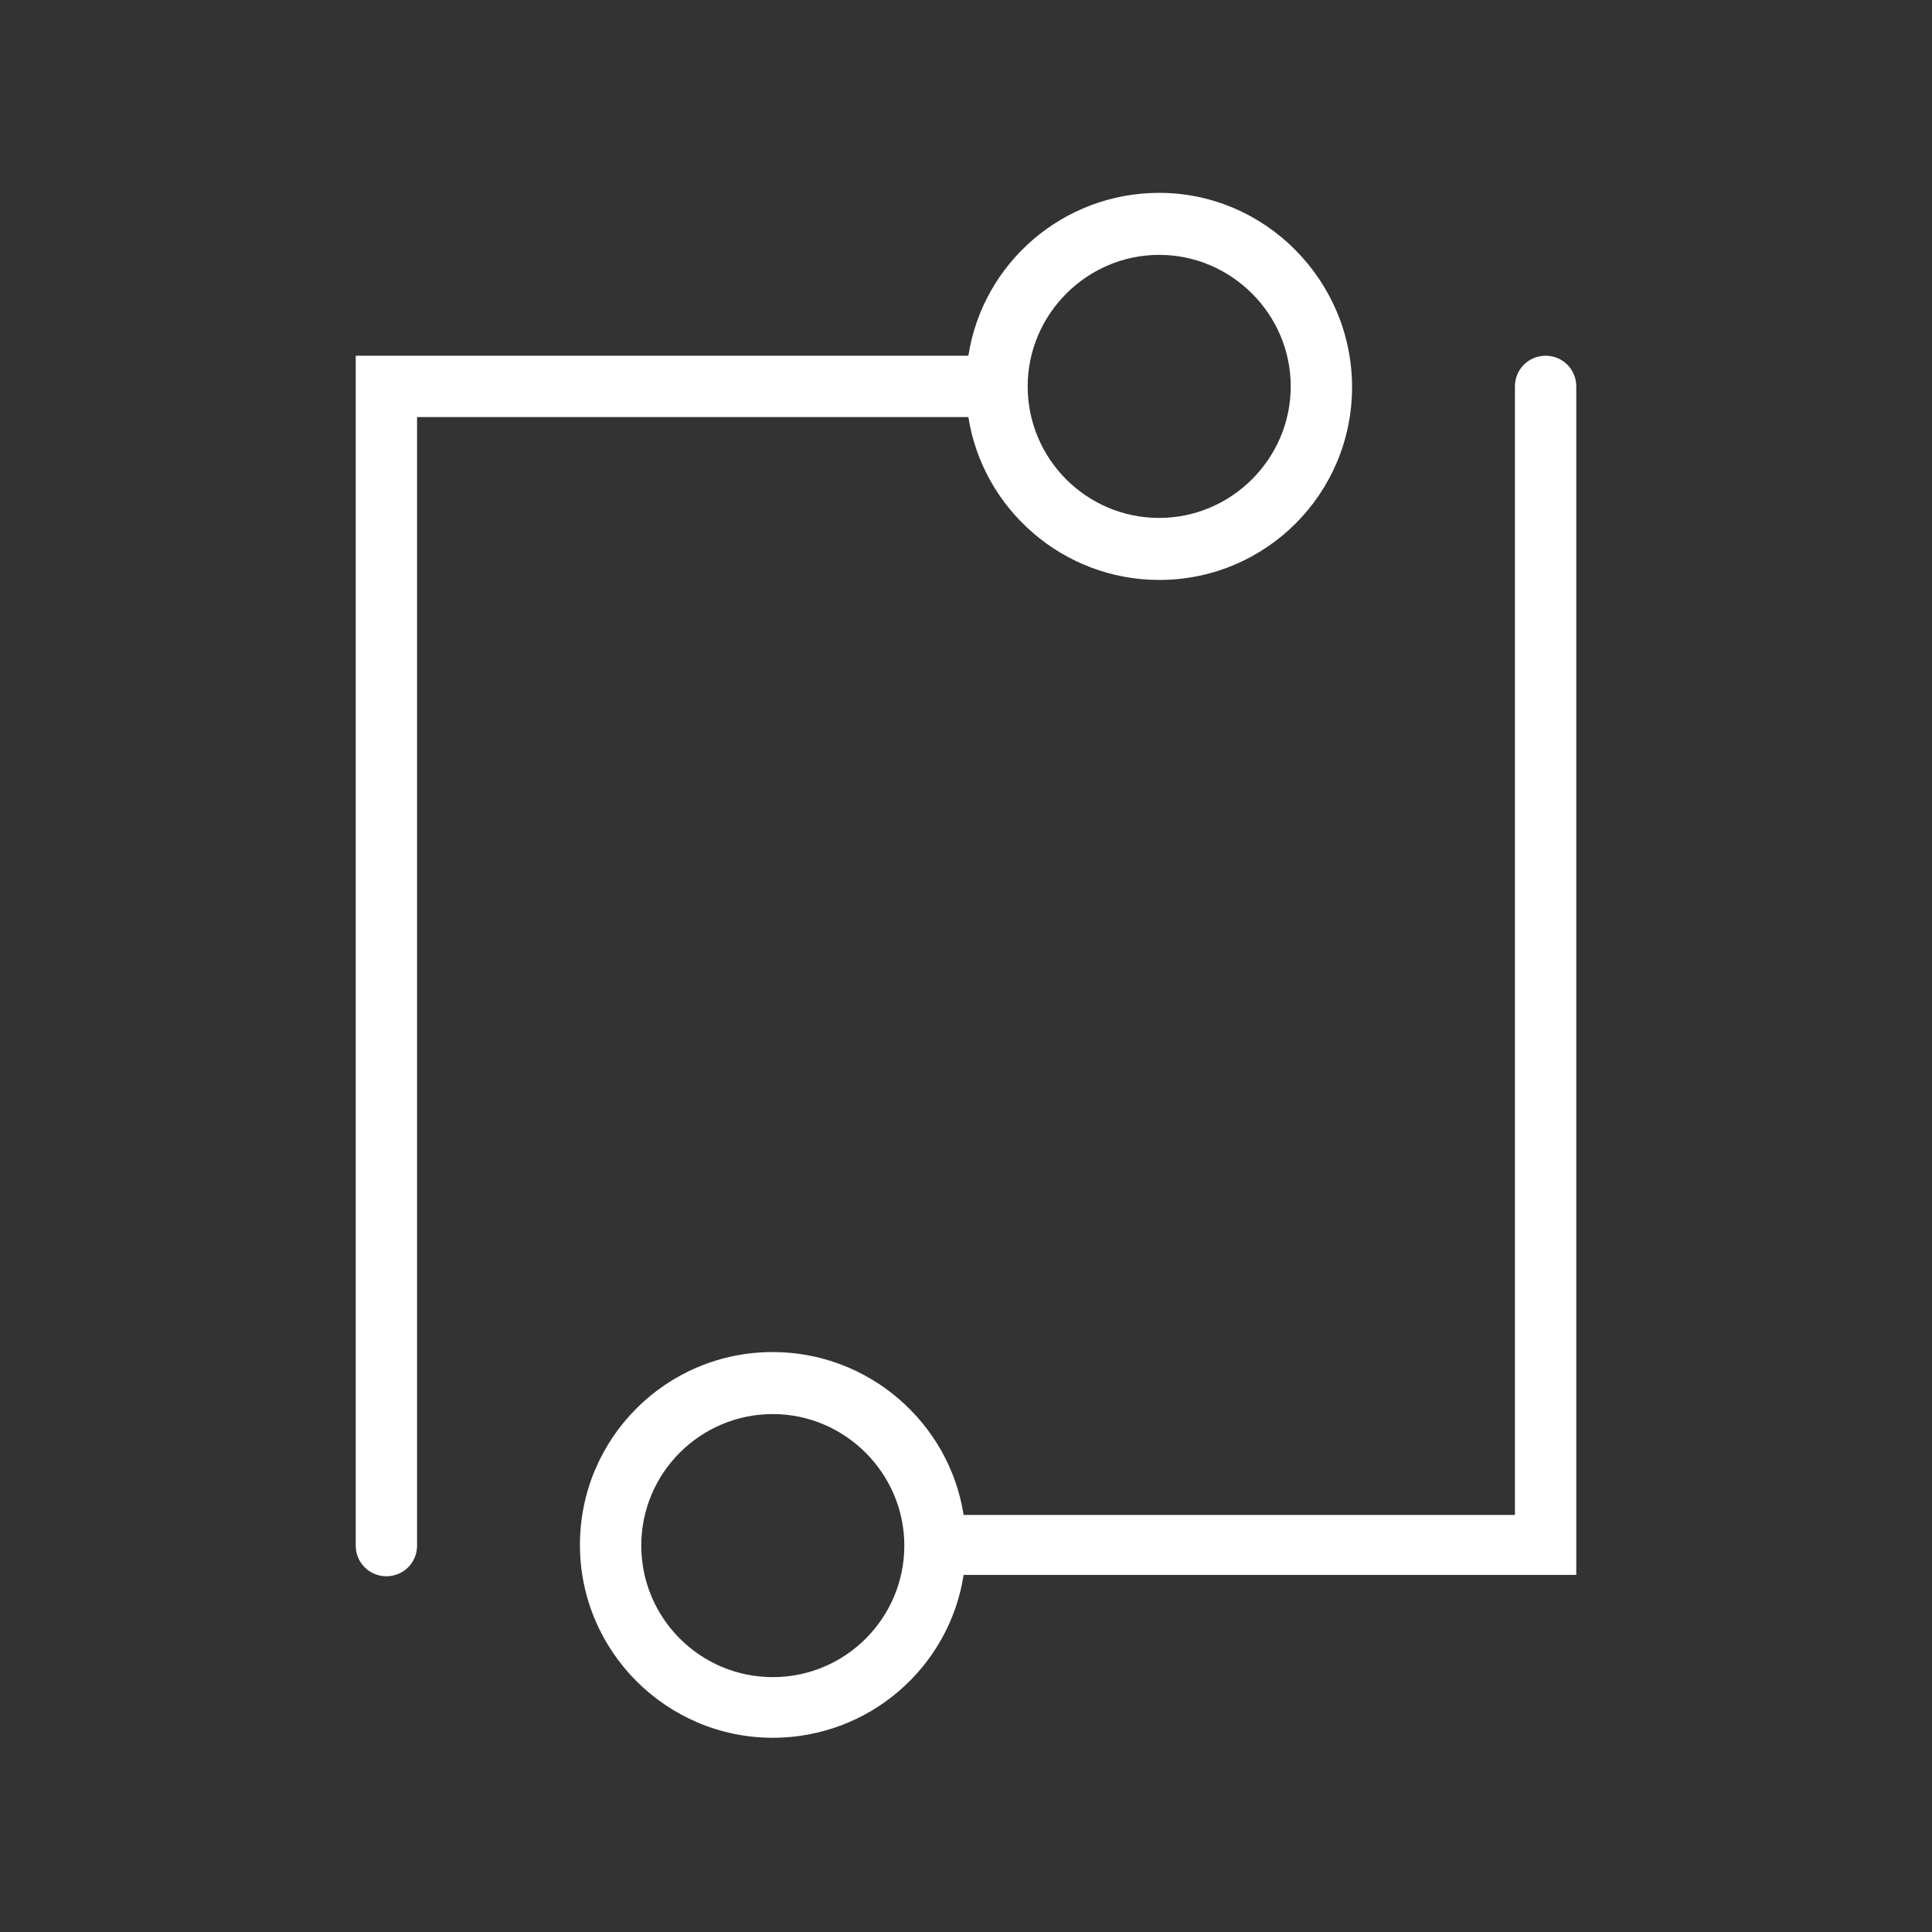
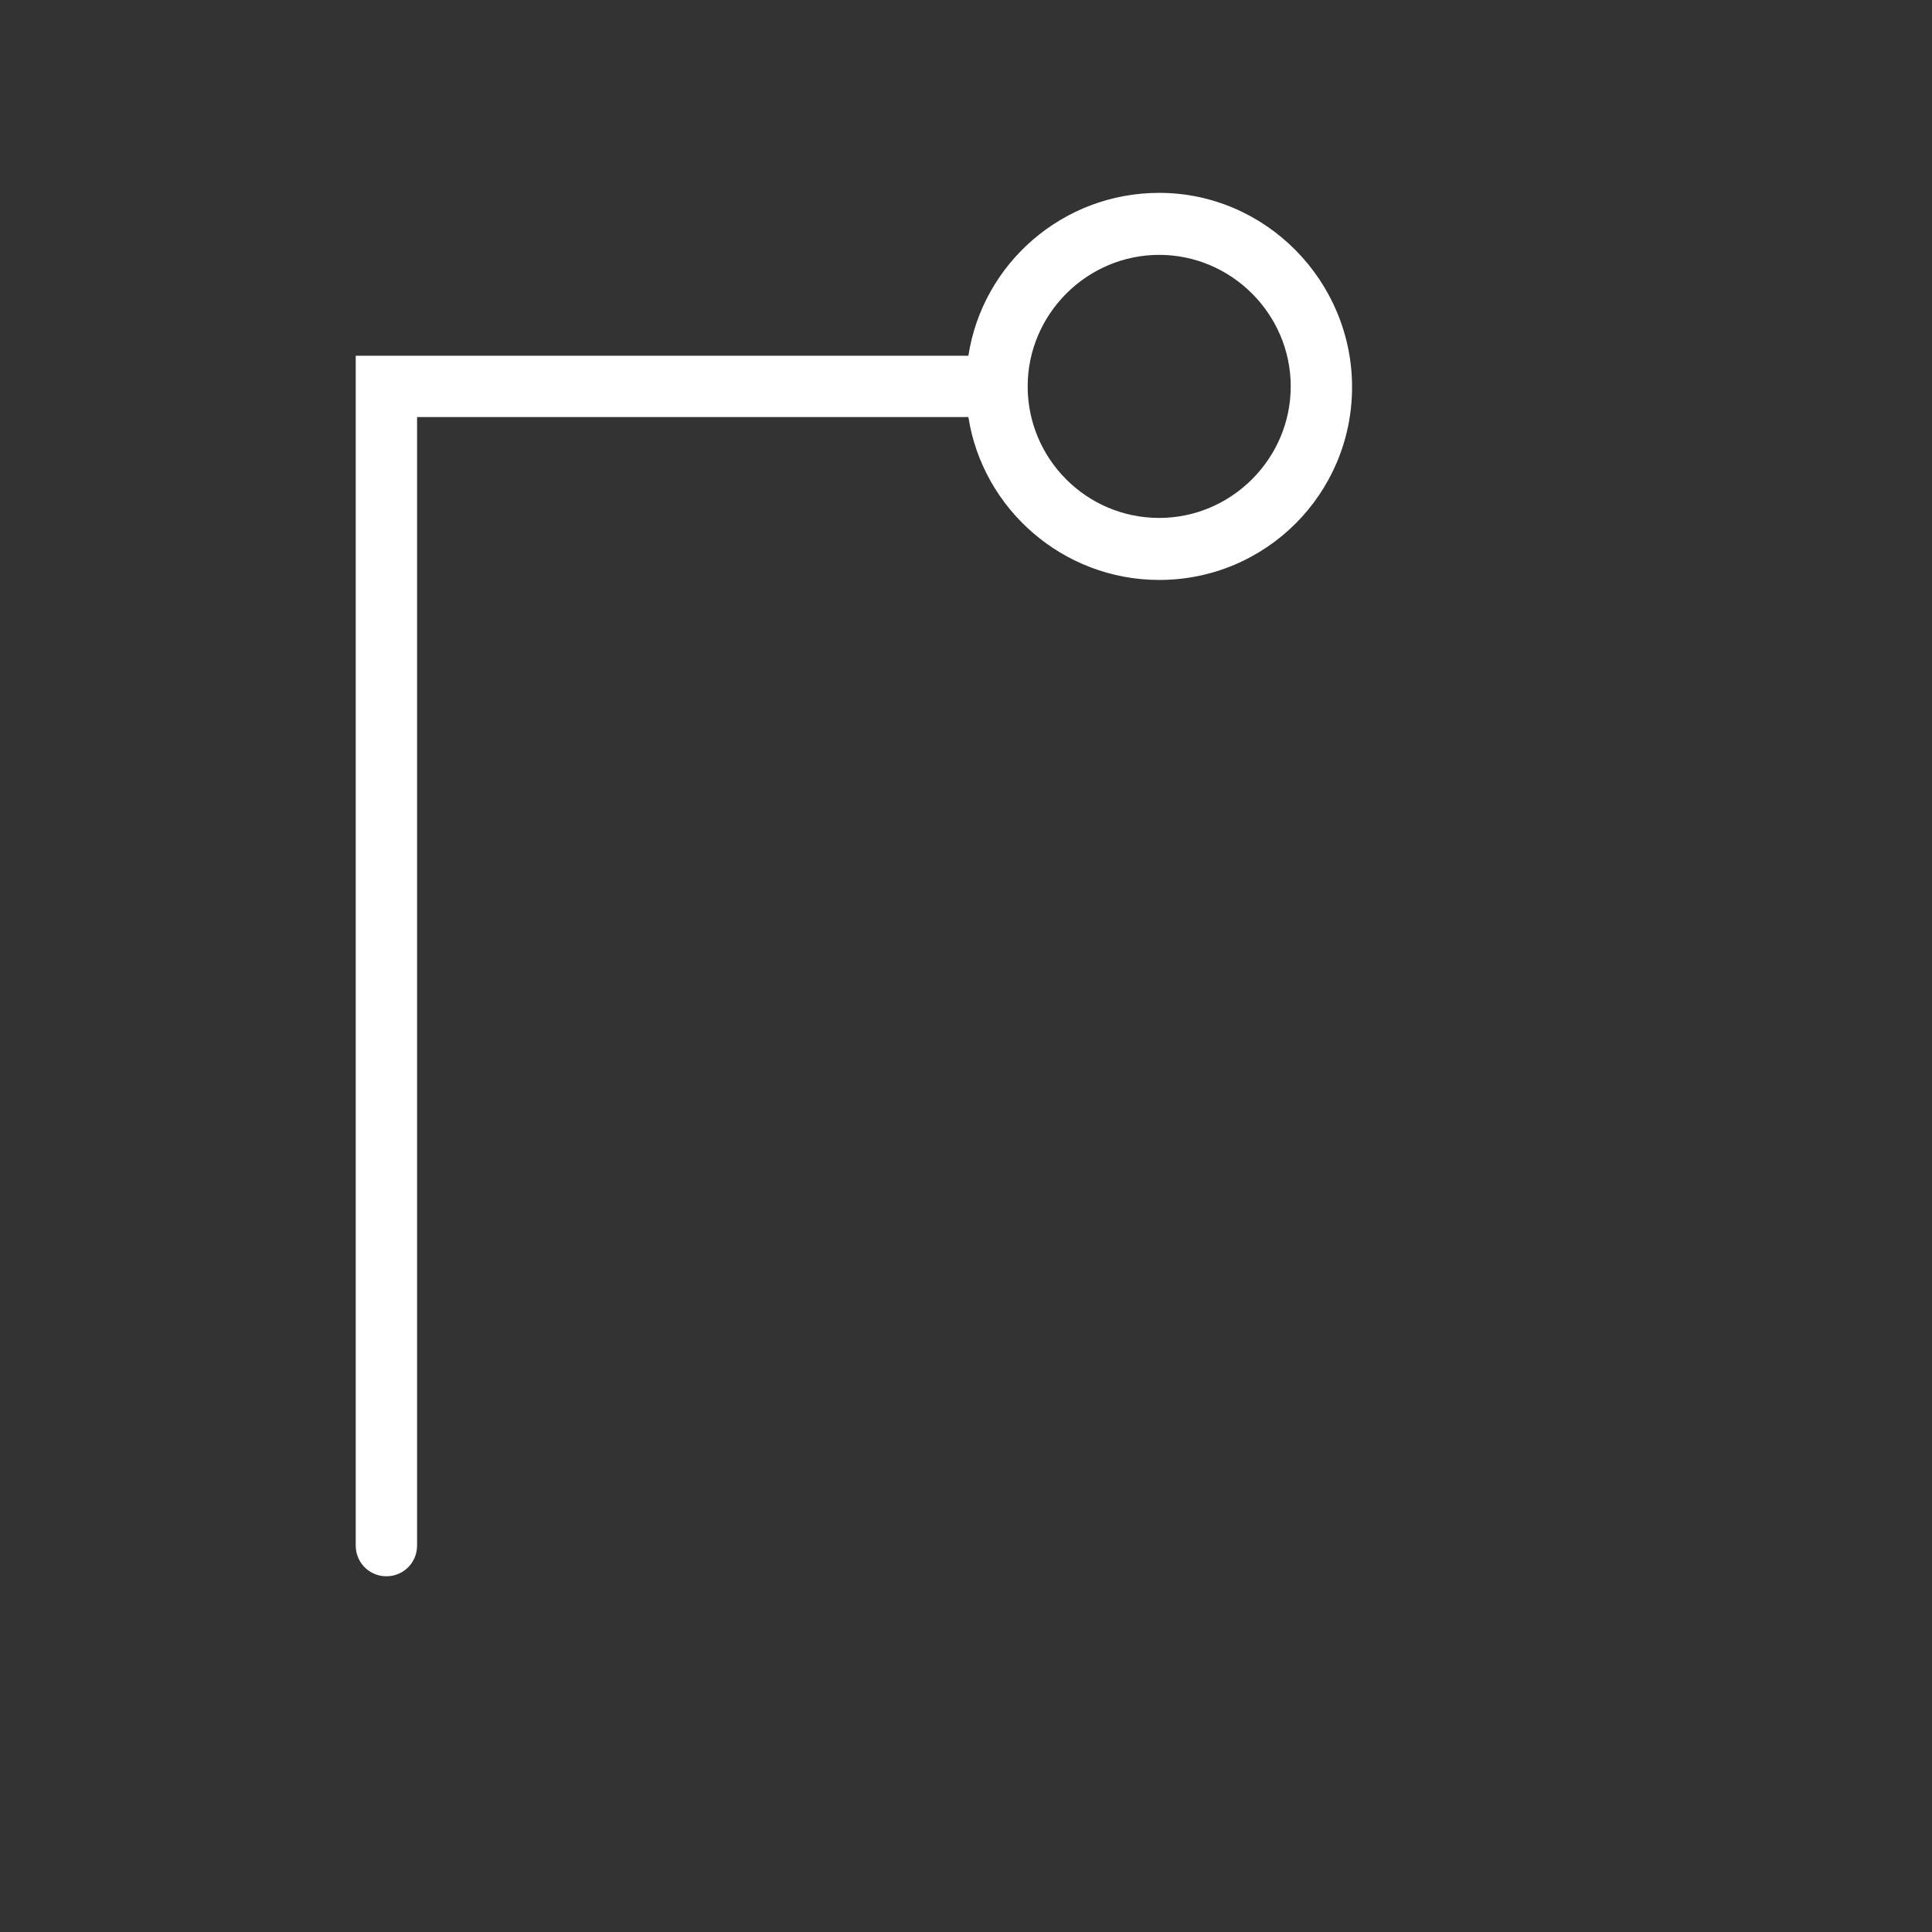
<svg xmlns="http://www.w3.org/2000/svg" enable-background="new 0 0 283.5 283.5" id="Ebene_1" version="1.1" viewBox="0 0 283.5 283.5" x="0px" y="0px">
  <rect x="0" y="0" width="283.5" height="283.5" fill="#333333" stroke="none" />
-   <path d="M226.8,52.2c-2.5,0-4.5,2-4.5,4.5v165.6h-80.5c-0.1,0-0.2,0-0.4,0c-2.1-13.5-13.9-23.9-28-23.9&#10; c-15.7,0-28.3,12.7-28.3,28.3s12.7,28.3,28.3,28.3c14.1,0,25.9-10.3,28-23.9c0.1,0,0.2,0,0.4,0h89.5V56.7&#10; C231.3,54.2,229.3,52.2,226.8,52.2z M113.4,246.1c-10.7,0-19.3-8.7-19.3-19.3c0-10.7,8.7-19.3,19.3-19.3s19.3,8.7,19.3,19.3&#10; C132.7,237.4,124.1,246.1,113.4,246.1z" fill="#FFFFFF" />
  <path d="M170.1,28.3c-14.1,0-25.9,10.3-28,23.9c-0.1,0-0.2,0-0.4,0H52.2v174.6c0,2.5,2,4.5,4.5,4.5s4.5-2,4.5-4.5&#10; V61.2h80.5c0.1,0,0.2,0,0.4,0c2.1,13.5,13.9,23.9,28,23.9c15.7,0,28.3-12.7,28.3-28.3S185.7,28.3,170.1,28.3z M170.1,76&#10; c-10.7,0-19.3-8.7-19.3-19.3s8.7-19.3,19.3-19.3s19.3,8.7,19.3,19.3S180.7,76,170.1,76z" fill="#FFFFFF" />
</svg>